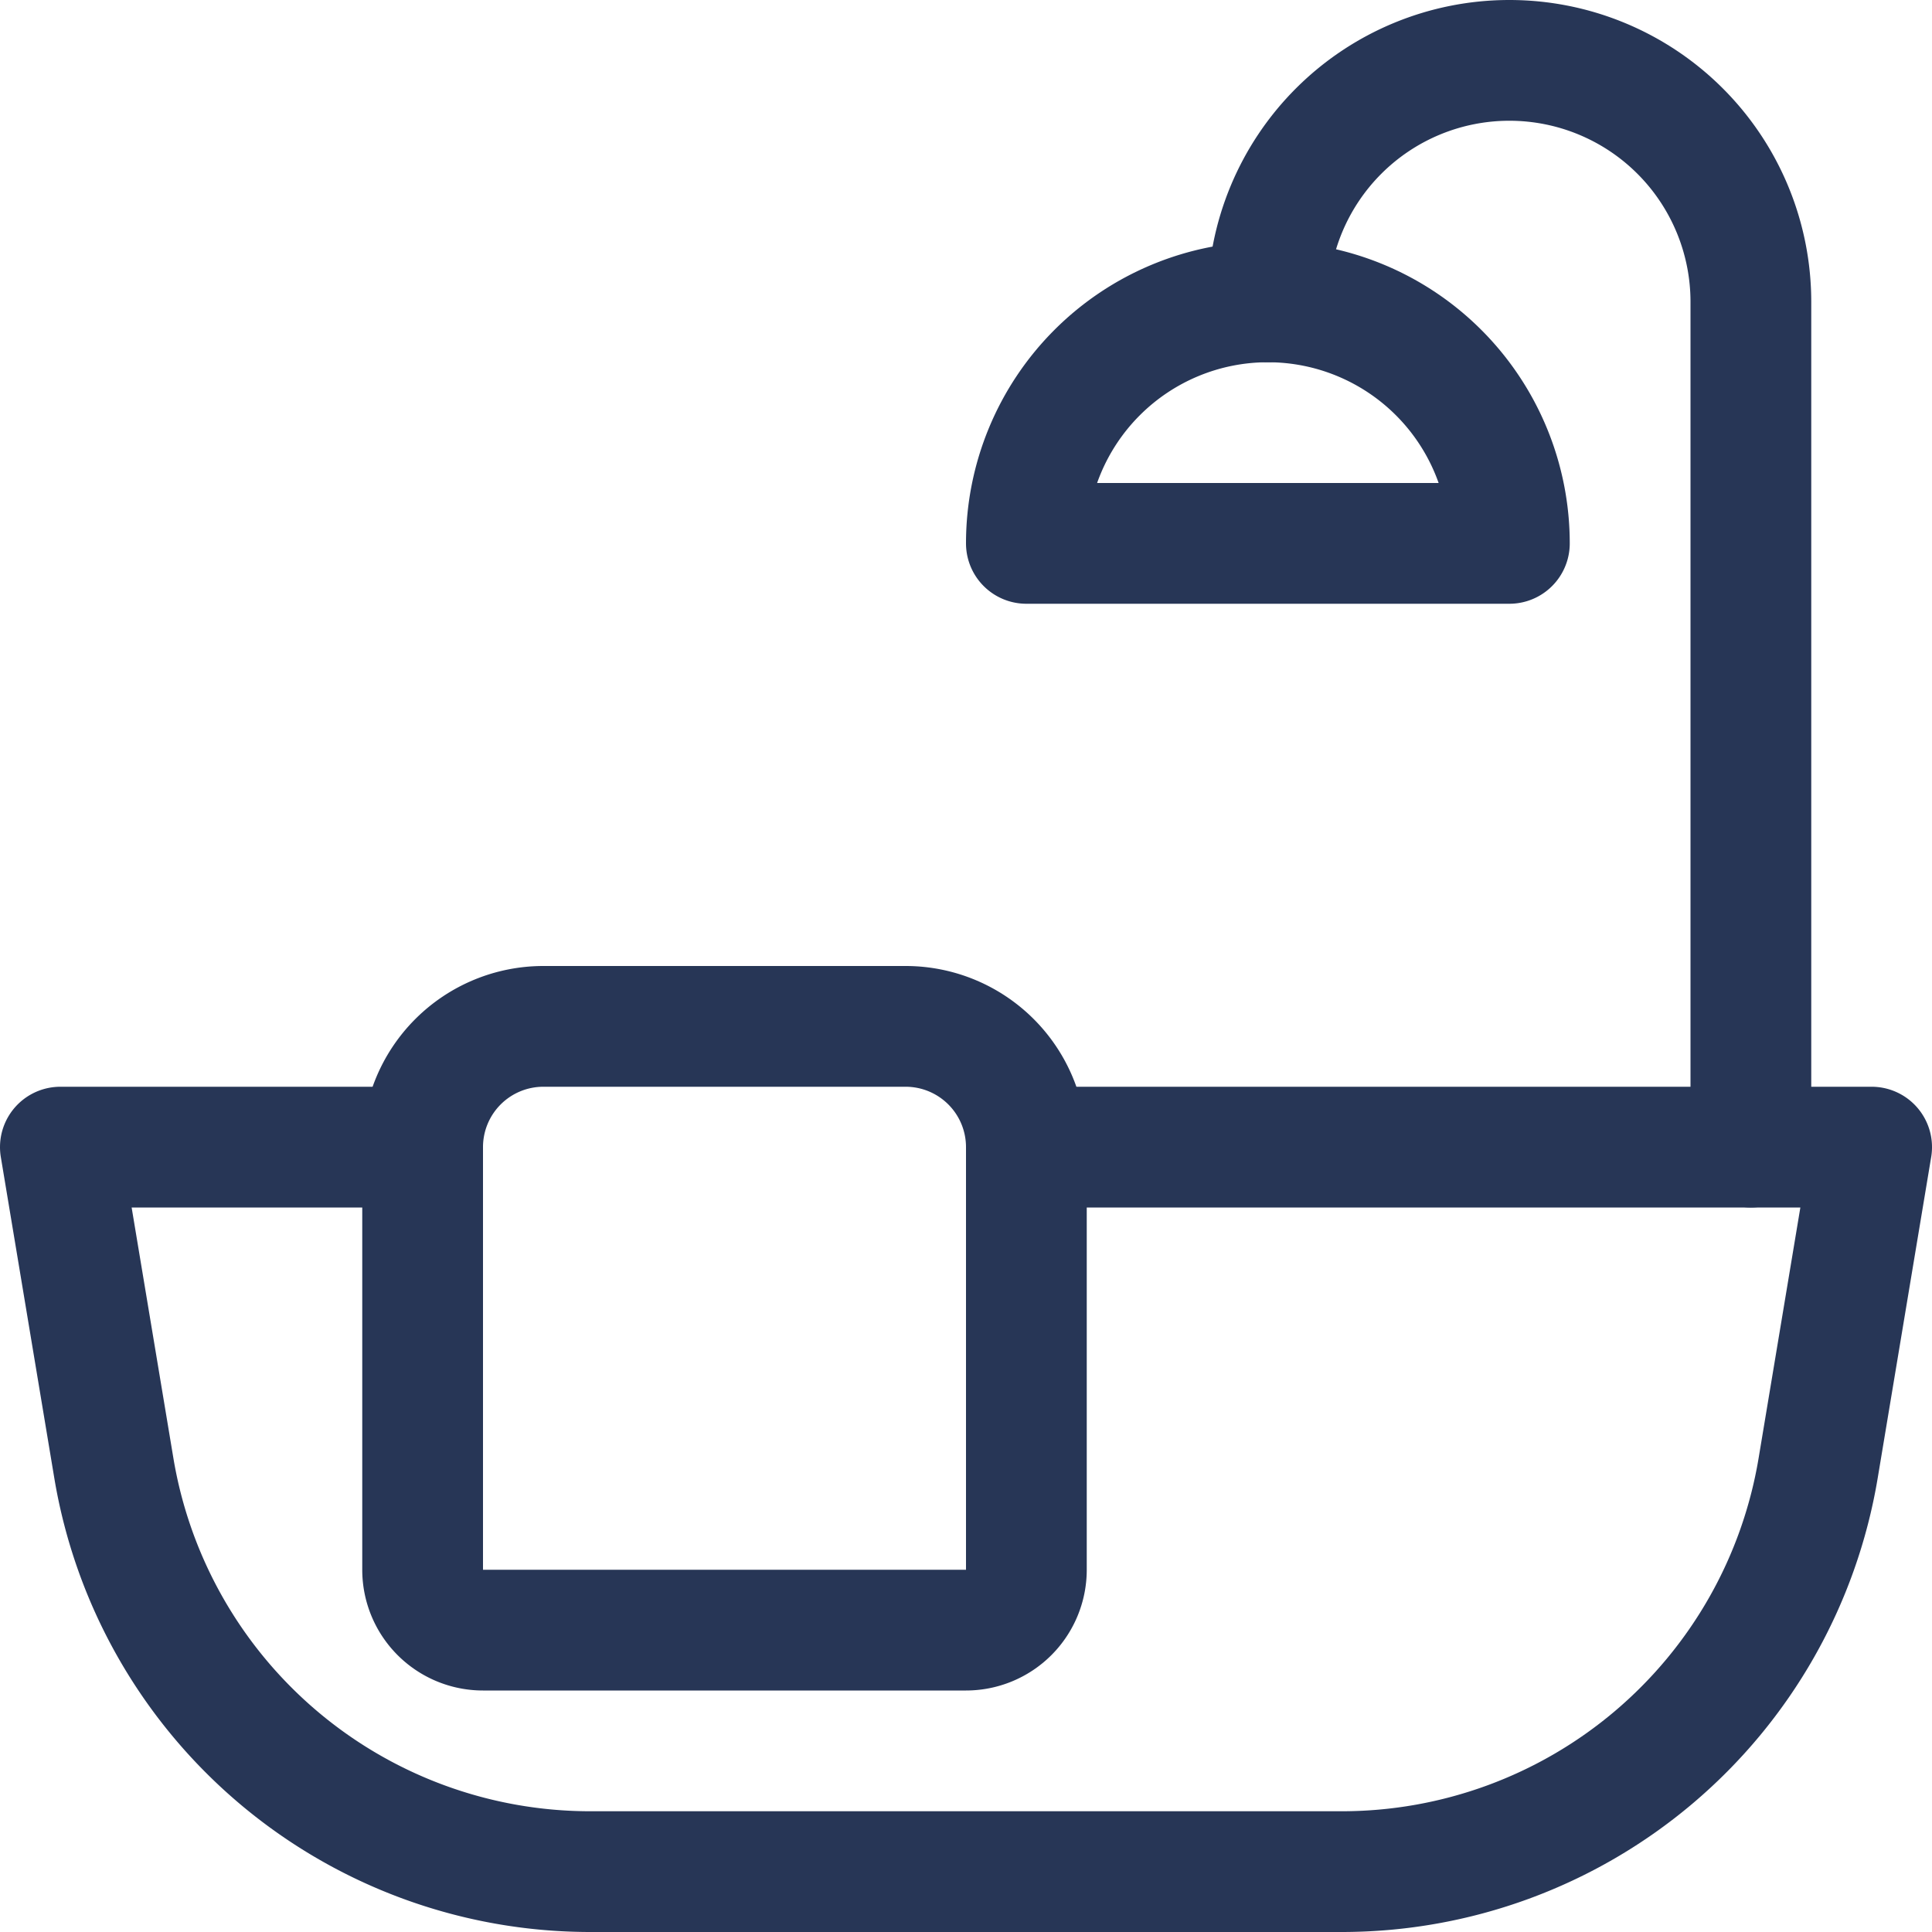
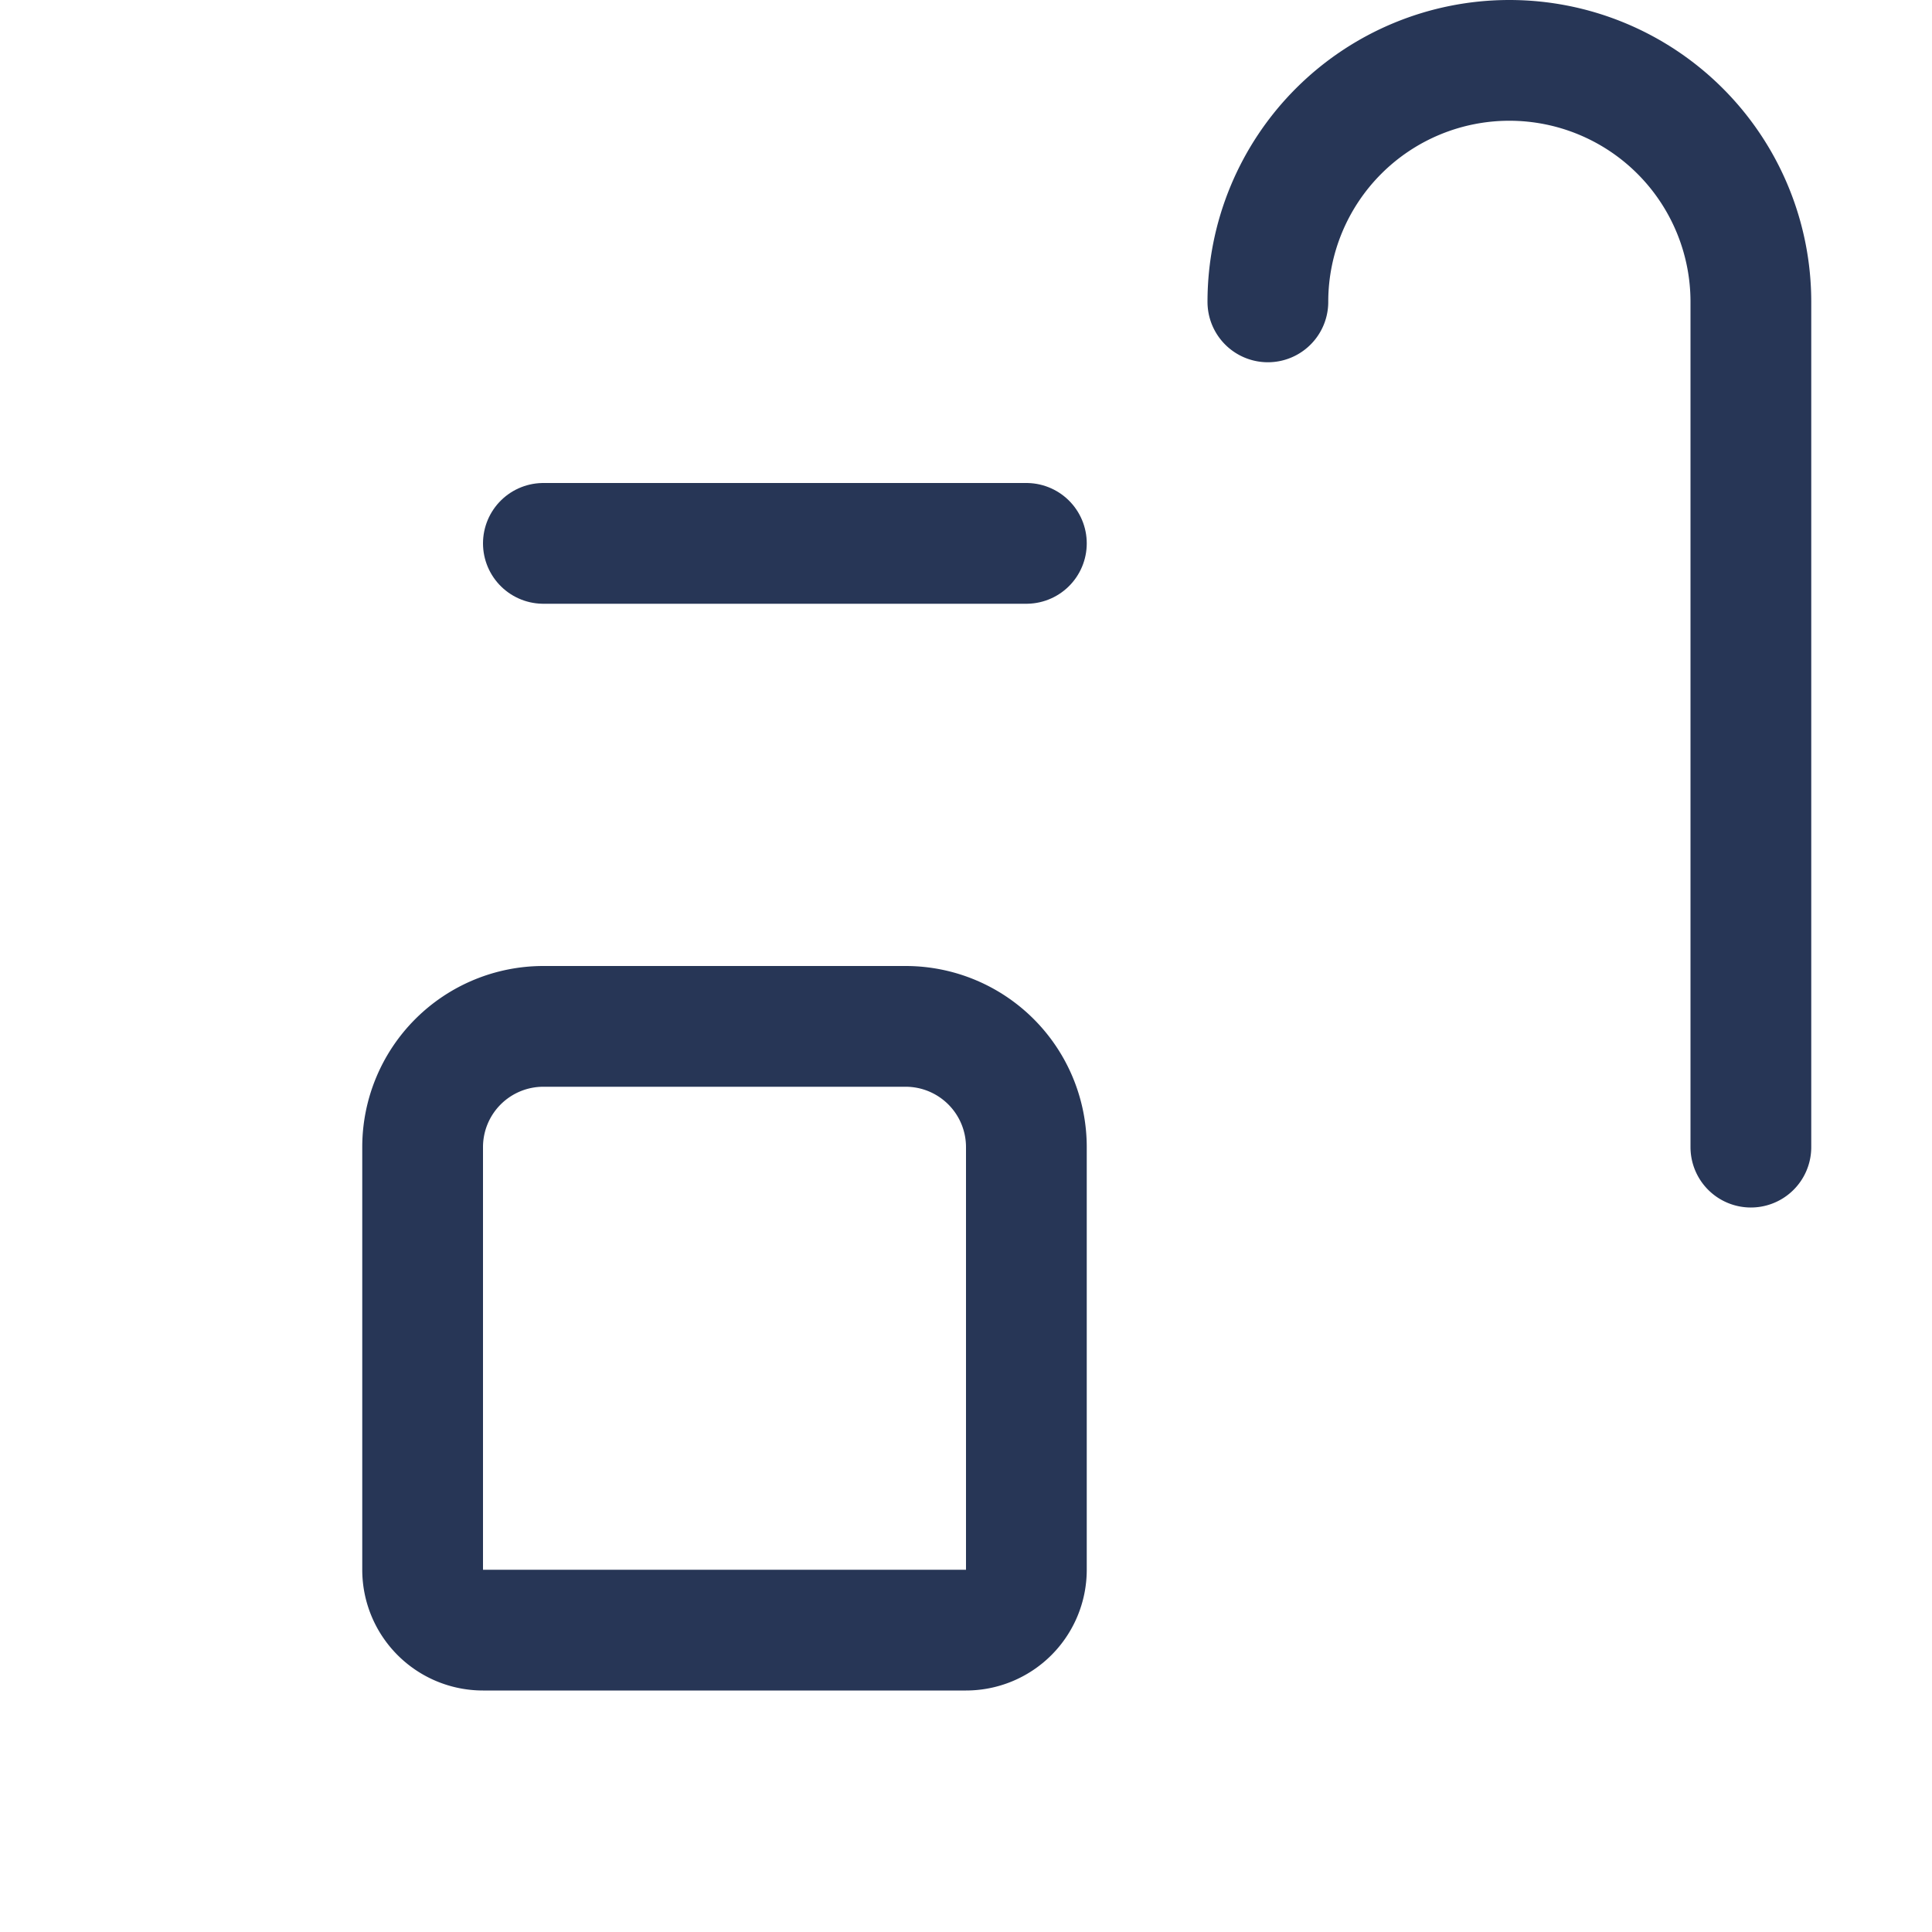
<svg xmlns="http://www.w3.org/2000/svg" width="24" height="24" fill="none">
-   <path d="M12.75 14.25h10.5l-.664 3.986a6 6 0 01-5.919 5.014H7.333a6 6 0 01-5.919-5.014L.75 14.25h4.5" stroke="#273656" stroke-width="1.5" stroke-linecap="round" stroke-linejoin="round" />
  <path clip-rule="evenodd" d="M12 20.25H6a.75.75 0 01-.75-.75v-5.25a1.5 1.5 0 011.5-1.5h4.5a1.5 1.5 0 011.5 1.5v5.25a.75.75 0 01-.75.75z" stroke="#273656" stroke-width="1.5" stroke-linecap="round" stroke-linejoin="round" />
  <path d="M15.75 3.75a3 3 0 116 0v10.5" stroke="#273656" stroke-width="1.5" stroke-linecap="round" stroke-linejoin="round" />
-   <path clip-rule="evenodd" d="M12.75 6.75a3 3 0 116 0h-6z" stroke="#273656" stroke-width="1.5" stroke-linecap="round" stroke-linejoin="round" />
+   <path clip-rule="evenodd" d="M12.75 6.75h-6z" stroke="#273656" stroke-width="1.5" stroke-linecap="round" stroke-linejoin="round" />
</svg>